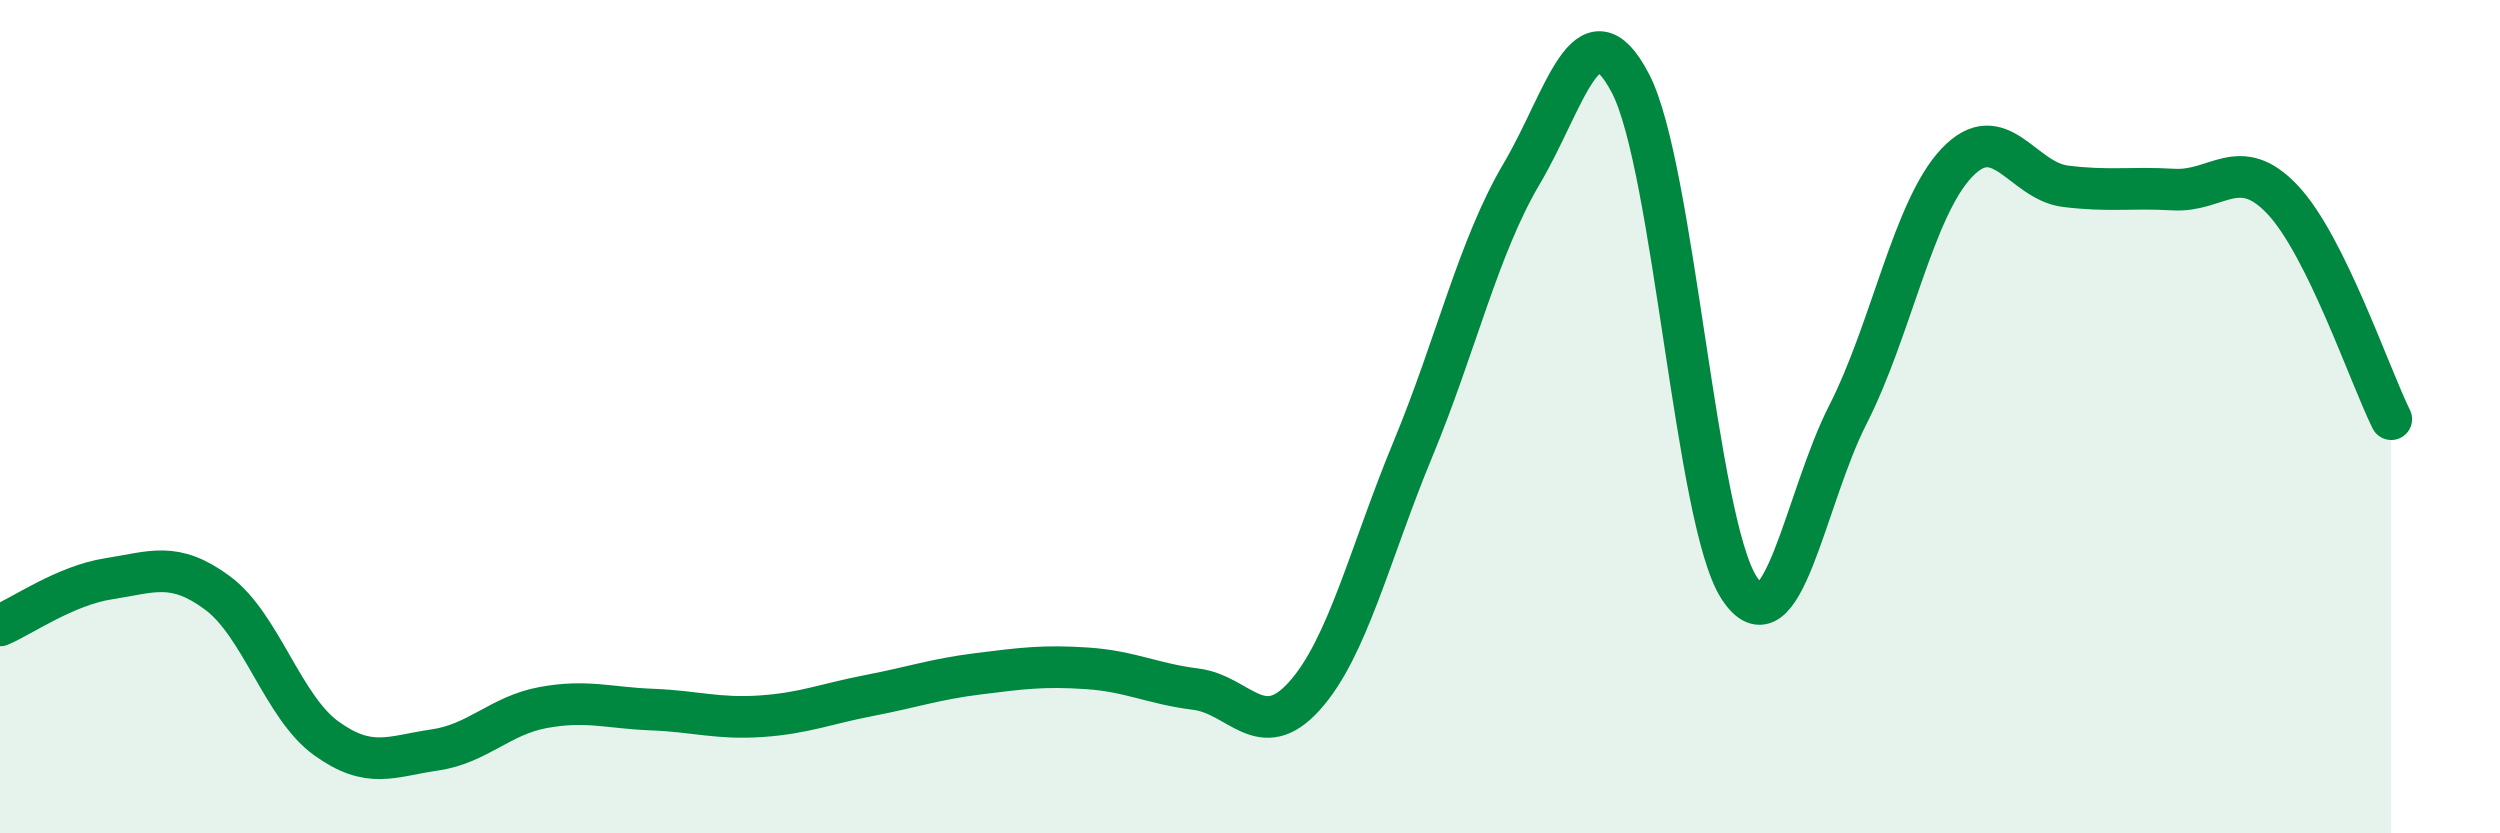
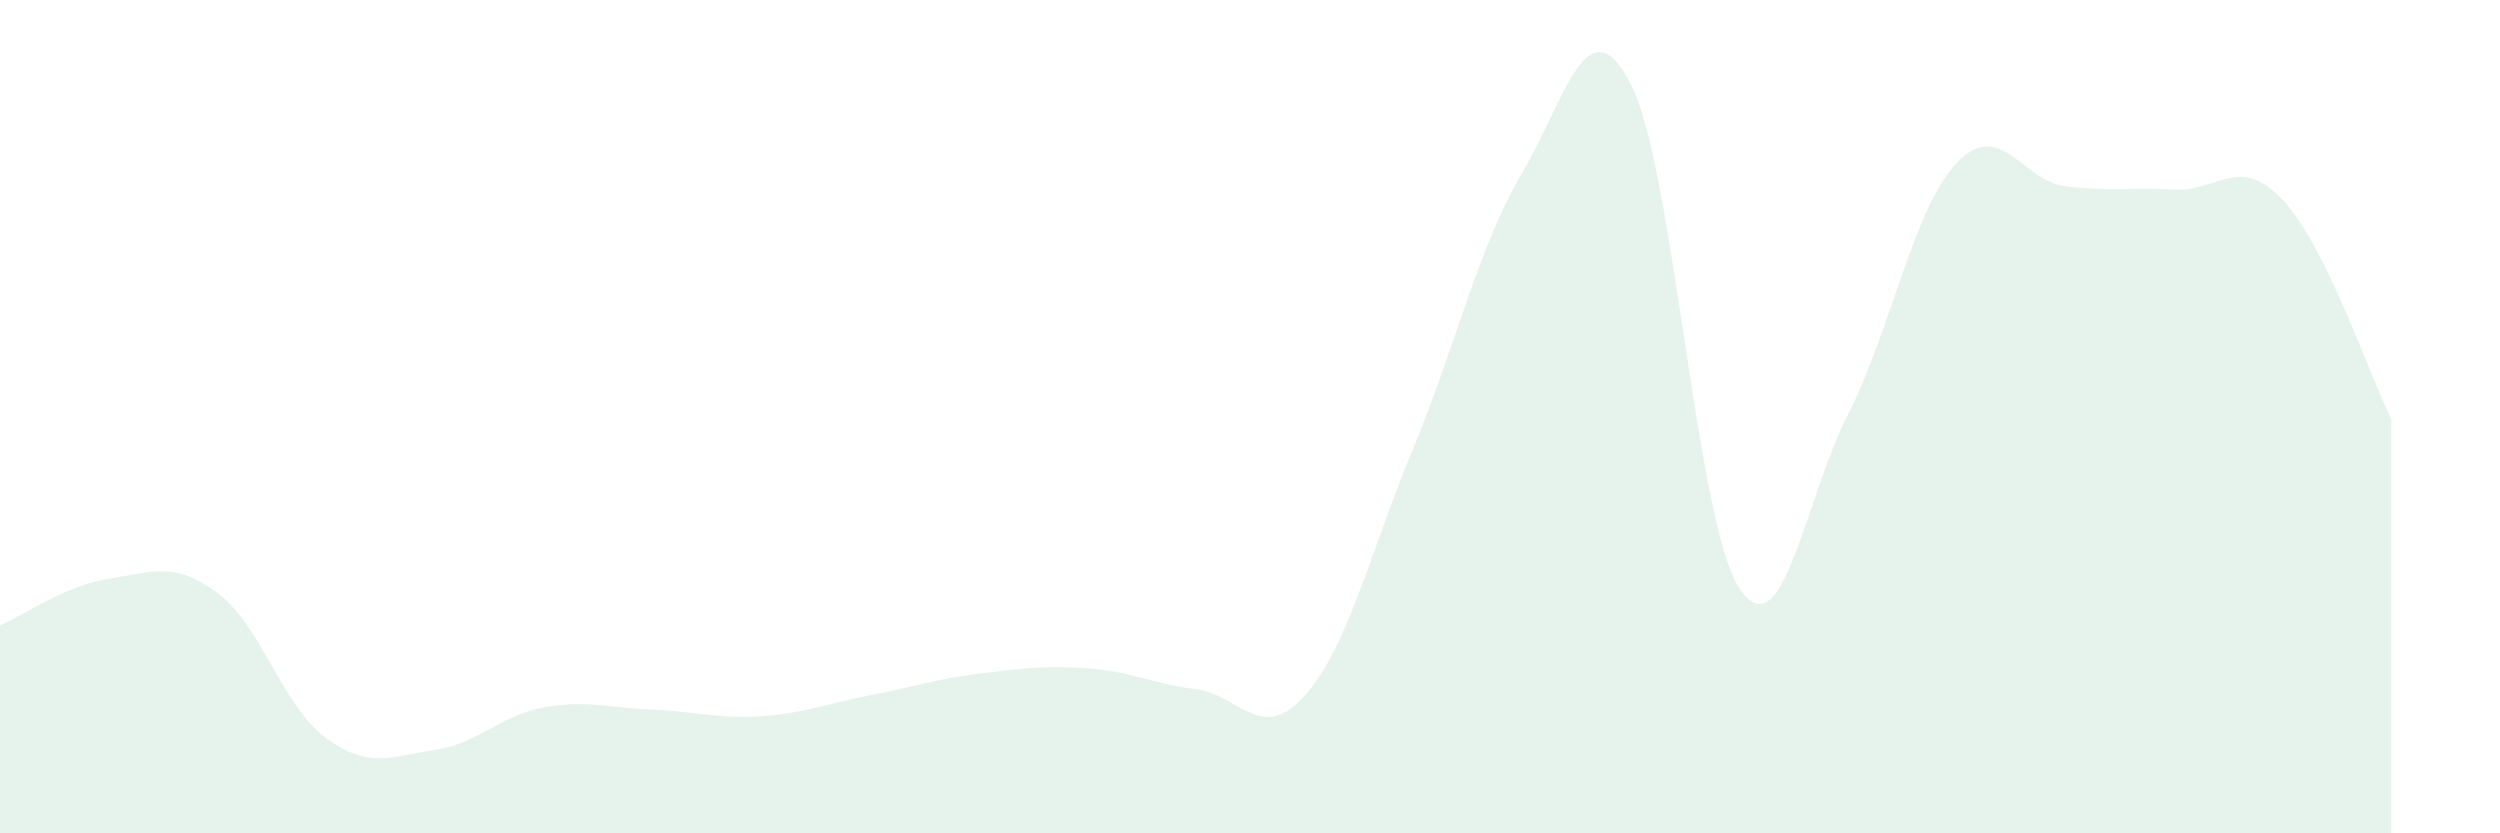
<svg xmlns="http://www.w3.org/2000/svg" width="60" height="20" viewBox="0 0 60 20">
  <path d="M 0,15.01 C 0.52,14.79 1.57,14.05 2.61,13.89 C 3.65,13.73 4.18,13.46 5.22,14.23 C 6.26,15 6.79,16.97 7.83,17.72 C 8.87,18.47 9.39,18.15 10.43,18 C 11.47,17.85 12,17.17 13.04,16.98 C 14.08,16.79 14.61,16.99 15.65,17.03 C 16.69,17.07 17.22,17.26 18.26,17.19 C 19.3,17.12 19.83,16.89 20.87,16.69 C 21.91,16.49 22.44,16.3 23.48,16.17 C 24.52,16.04 25.05,15.97 26.09,16.04 C 27.13,16.11 27.66,16.41 28.7,16.54 C 29.74,16.67 30.26,17.86 31.3,16.71 C 32.34,15.56 32.87,13.29 33.91,10.78 C 34.95,8.27 35.48,5.93 36.52,4.17 C 37.56,2.41 38.09,0.01 39.13,2 C 40.17,3.99 40.7,12.52 41.74,14.11 C 42.78,15.7 43.31,11.99 44.35,9.95 C 45.39,7.91 45.92,5.01 46.96,3.91 C 48,2.81 48.53,4.34 49.57,4.47 C 50.61,4.6 51.13,4.49 52.17,4.55 C 53.21,4.61 53.74,3.69 54.78,4.79 C 55.82,5.89 56.87,9.01 57.39,10.06L57.39 20L0 20Z" fill="#008740" opacity="0.1" stroke-linecap="round" stroke-linejoin="round" />
-   <path d="M 0,15.01 C 0.52,14.79 1.57,14.05 2.61,13.89 C 3.65,13.73 4.18,13.46 5.22,14.23 C 6.26,15 6.79,16.97 7.83,17.72 C 8.87,18.47 9.39,18.15 10.43,18 C 11.47,17.85 12,17.17 13.04,16.98 C 14.08,16.79 14.61,16.99 15.65,17.03 C 16.69,17.07 17.22,17.26 18.26,17.19 C 19.3,17.12 19.83,16.89 20.87,16.69 C 21.91,16.49 22.44,16.3 23.48,16.17 C 24.52,16.04 25.05,15.97 26.09,16.04 C 27.13,16.11 27.66,16.41 28.7,16.54 C 29.74,16.67 30.26,17.86 31.3,16.71 C 32.34,15.56 32.87,13.29 33.91,10.78 C 34.95,8.27 35.48,5.93 36.52,4.17 C 37.56,2.41 38.09,0.01 39.13,2 C 40.17,3.99 40.7,12.52 41.74,14.11 C 42.78,15.7 43.31,11.99 44.35,9.95 C 45.39,7.91 45.92,5.01 46.96,3.91 C 48,2.81 48.53,4.34 49.57,4.47 C 50.61,4.6 51.13,4.49 52.17,4.55 C 53.21,4.61 53.74,3.69 54.78,4.79 C 55.82,5.89 56.87,9.01 57.39,10.06" stroke="#008740" stroke-width="1" fill="none" stroke-linecap="round" stroke-linejoin="round" />
</svg>